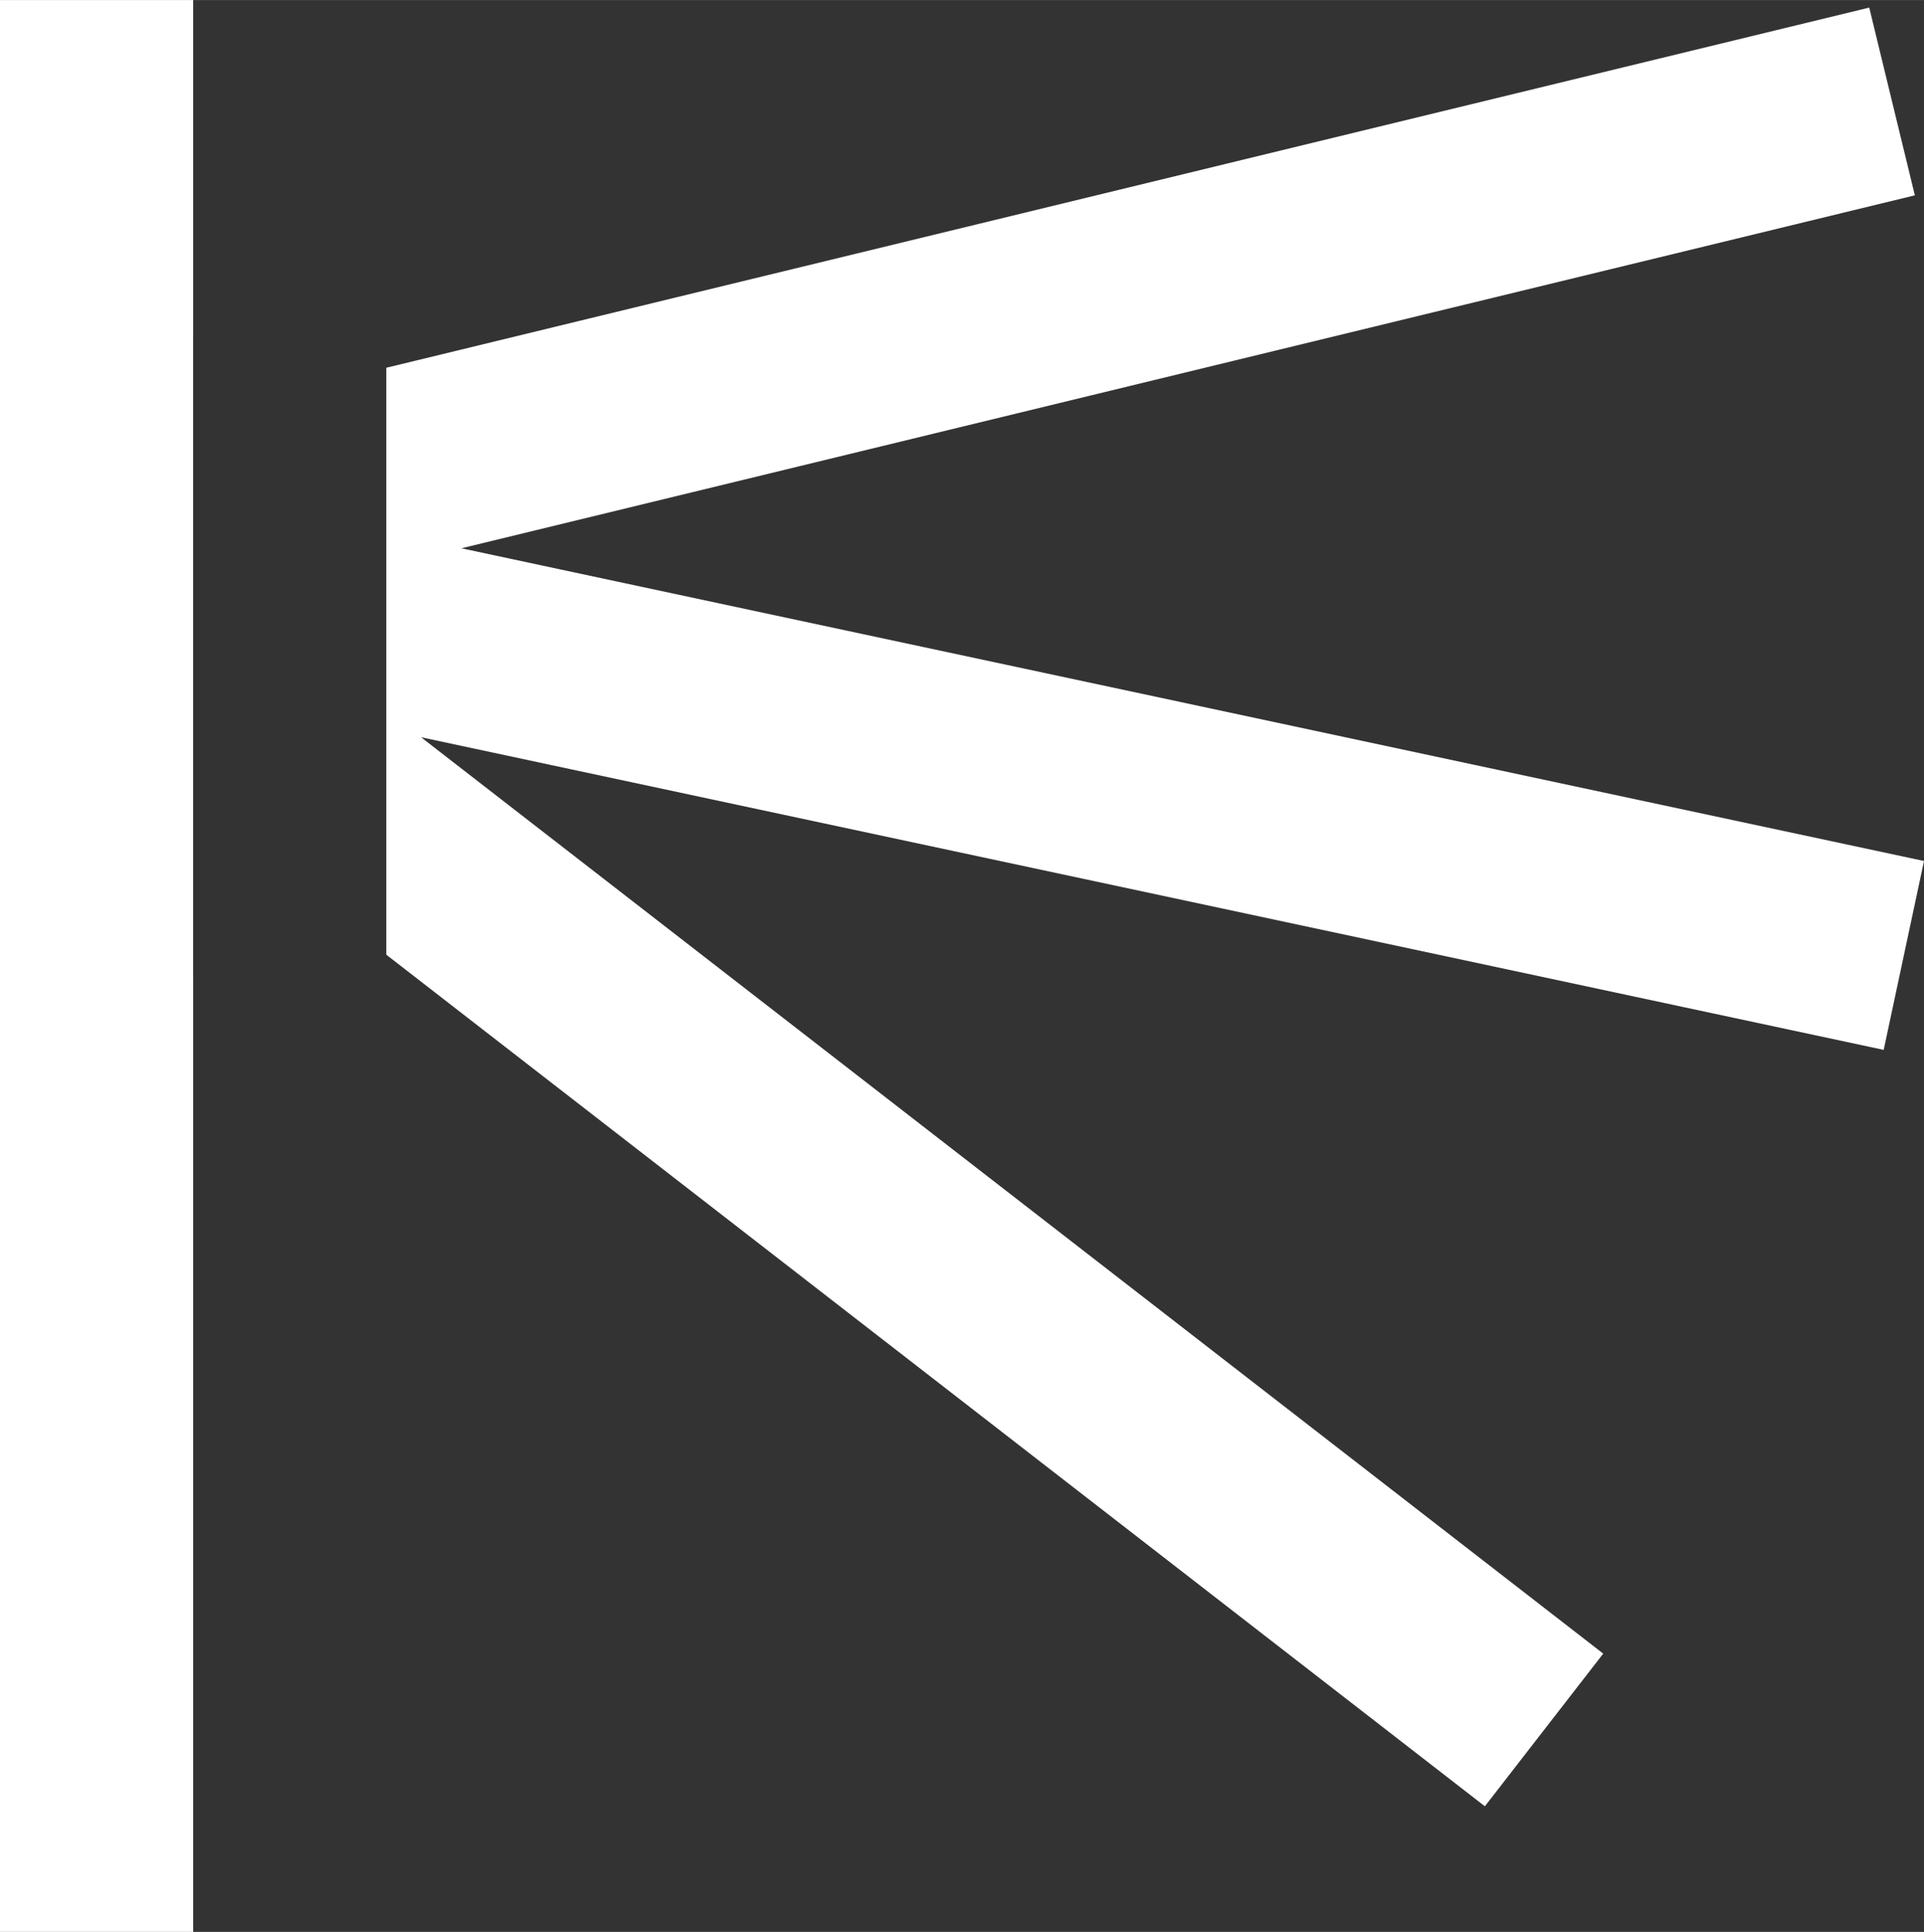
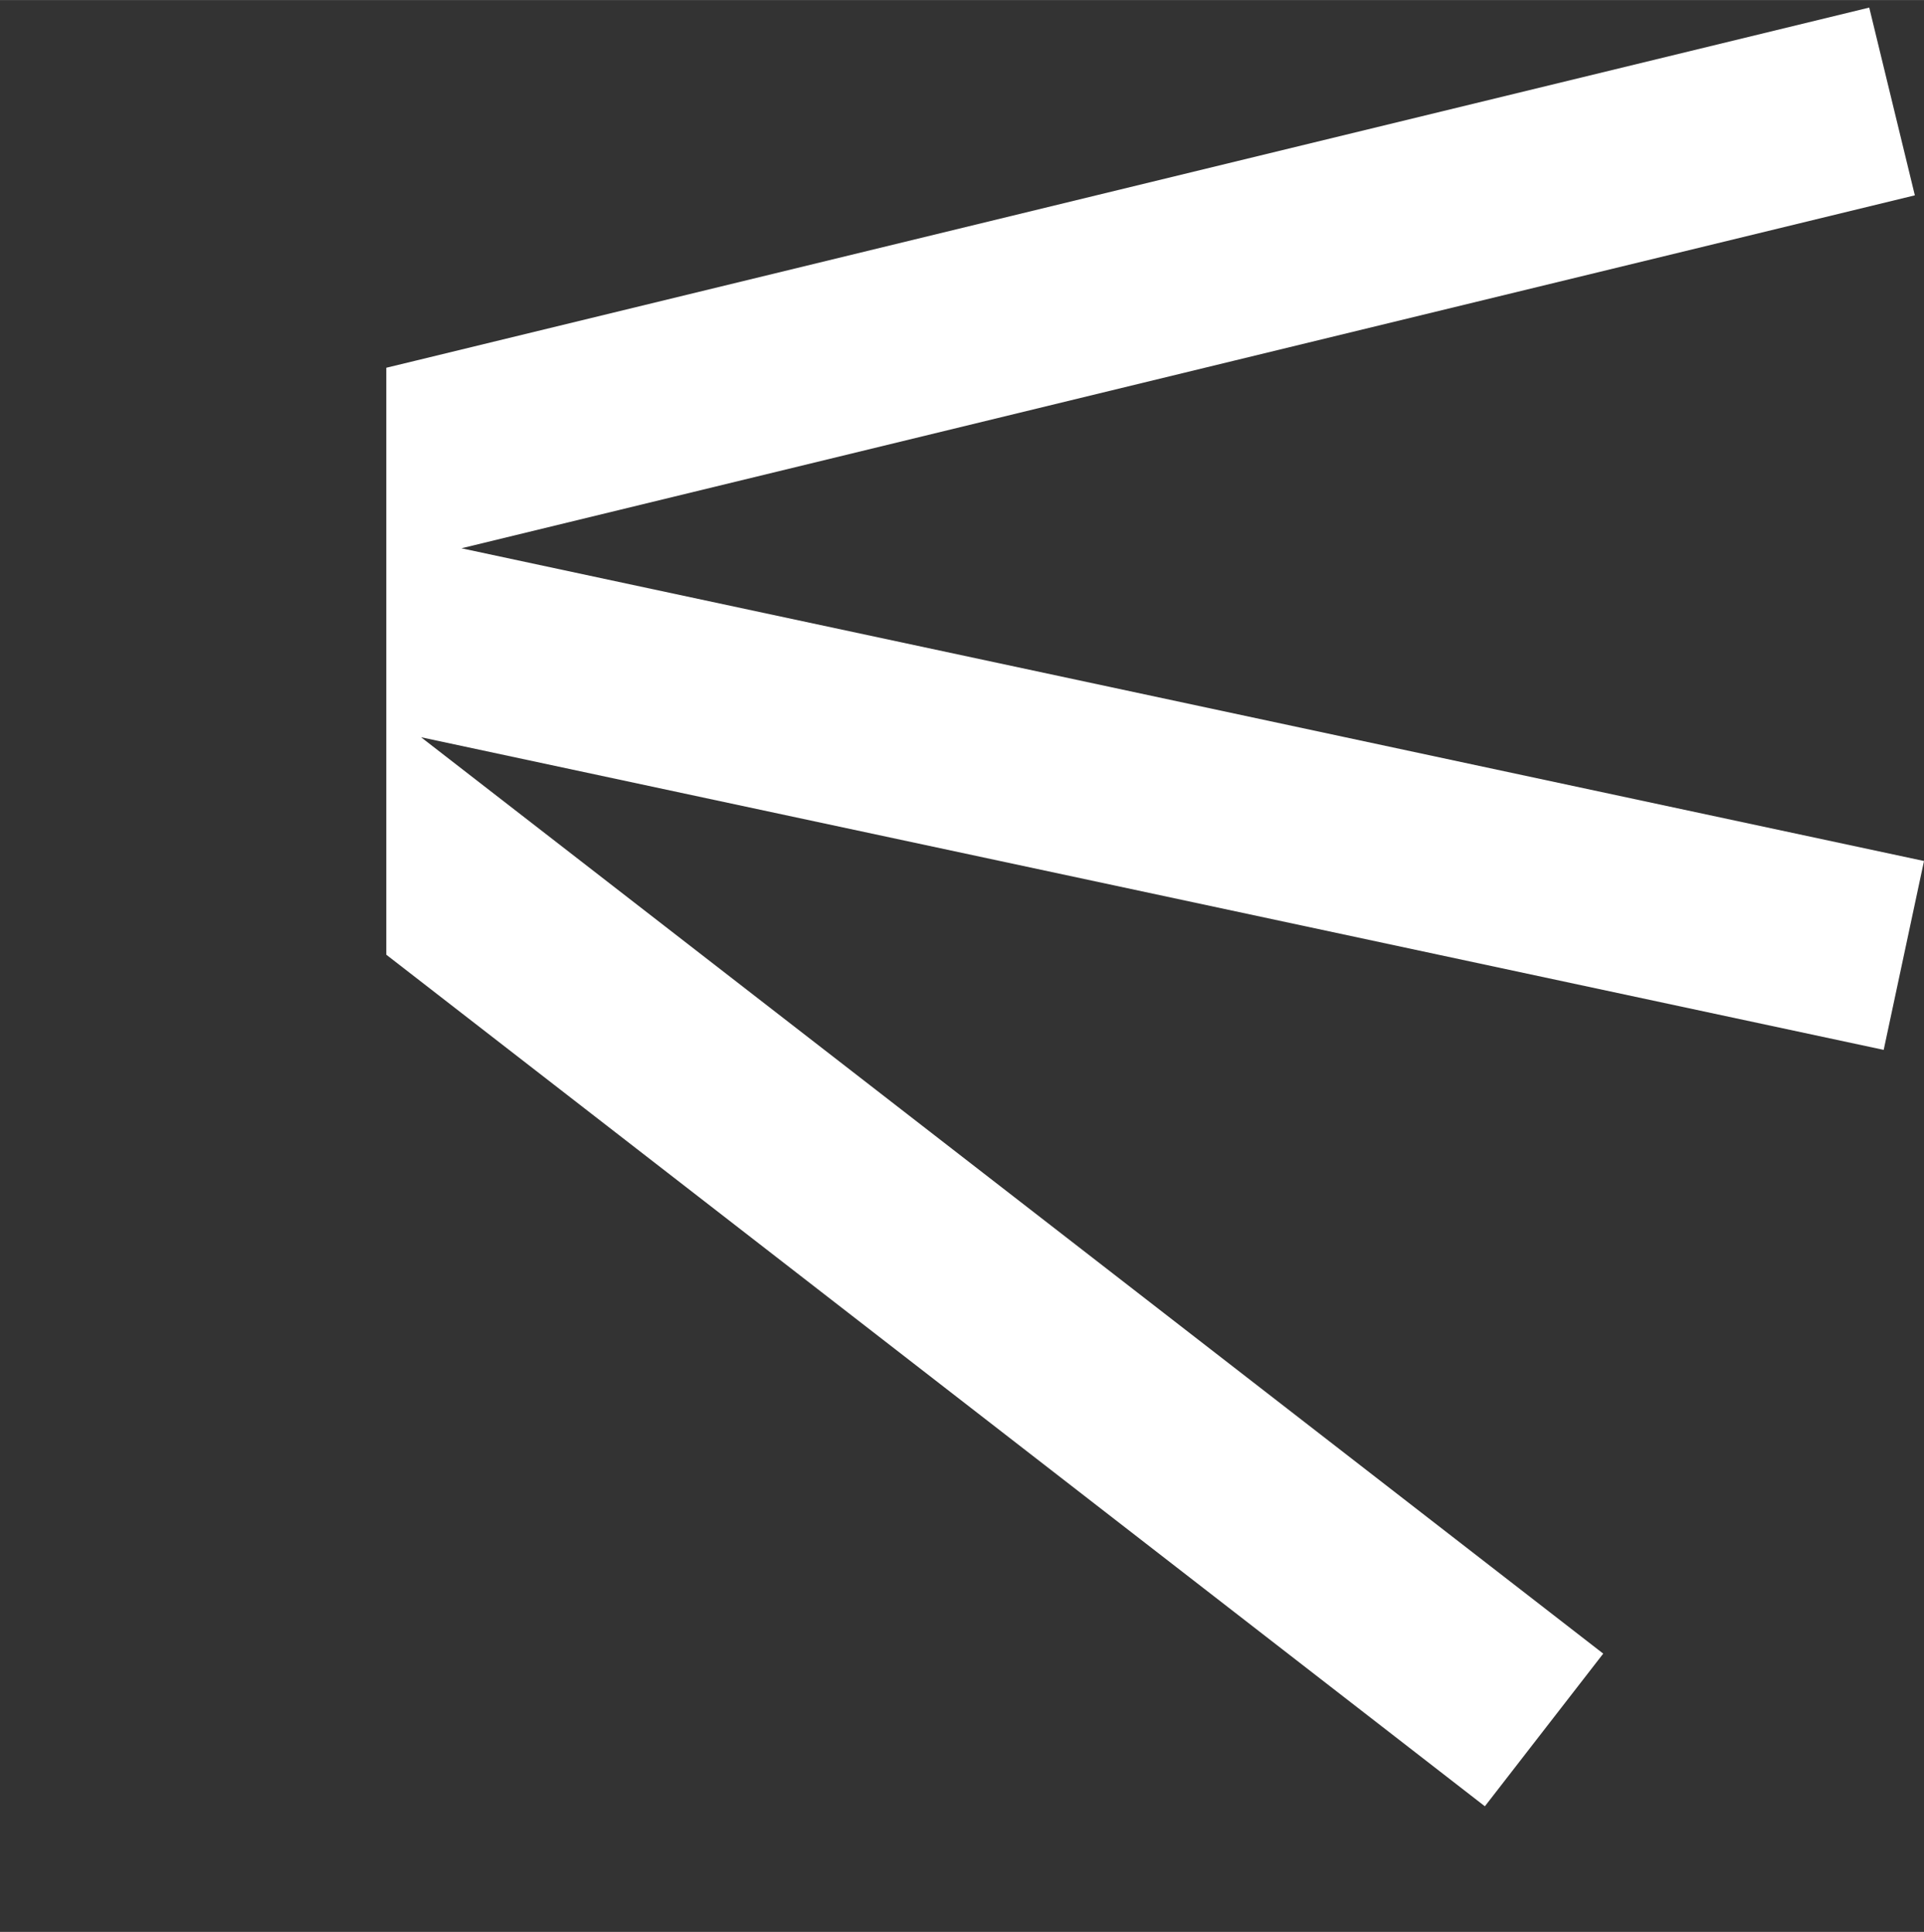
<svg xmlns="http://www.w3.org/2000/svg" xml:space="preserve" width="2023px" height="2031px" style="shape-rendering:geometricPrecision; text-rendering:geometricPrecision; image-rendering:optimizeQuality; fill-rule:evenodd; clip-rule:evenodd" viewBox="0 0 239.62 240.56">
  <rect x="0" y="0" width="239.62" height="240.56" fill="#333333" stroke="none" />
  <defs>
    <style type="text/css">       .fil0 {fill:white;fill-rule:nonzero}     </style>
  </defs>
  <g id="Camada_x0020_1">
    <g id="_2369430605584">
      <g>
        <g>
-           <polygon class="fil0" points="0,0 24.06,0 24.06,41.76 24.05,41.76 24.05,121.7 24.06,121.7 24.06,240.56 0,240.56 " />
          <polygon class="fil0" points="234.6,130.73 52.44,91.8 199.67,205.91 184.93,224.92 48.11,118.88 48.11,45.79 51.79,44.9 232.8,0.94 238.48,24.32 57.47,68.27 239.62,107.21 " />
        </g>
      </g>
    </g>
  </g>
</svg>